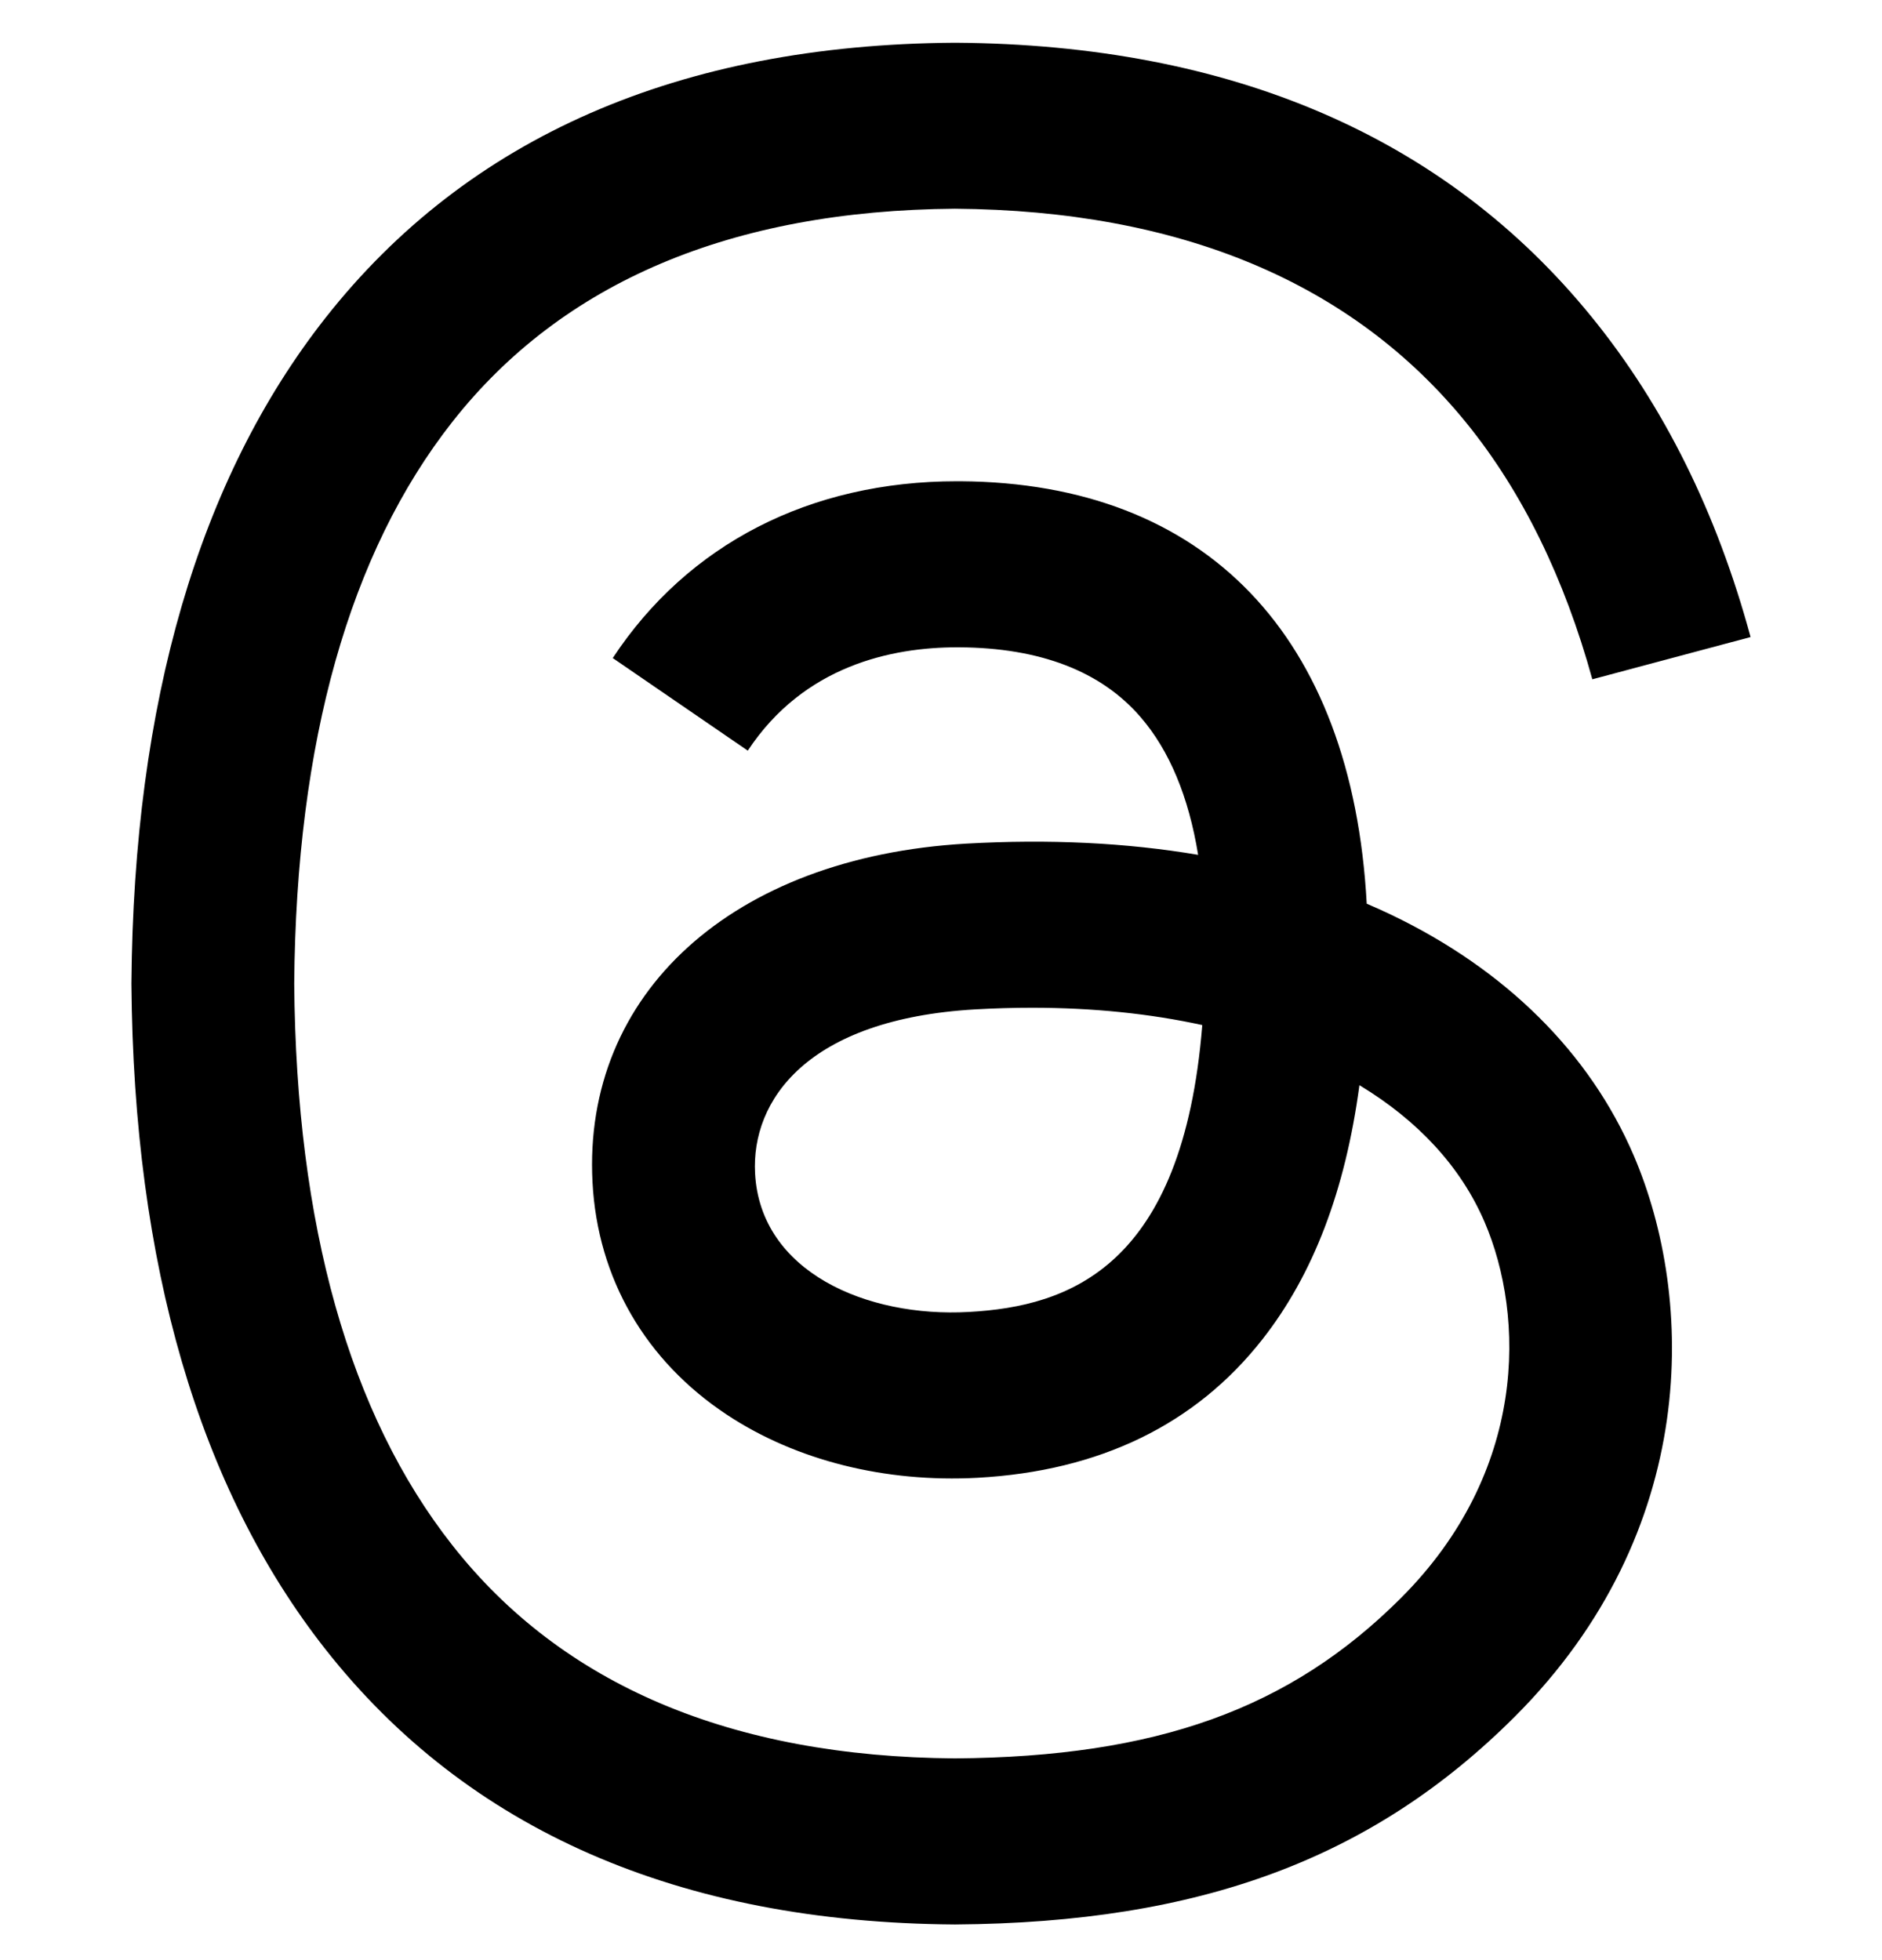
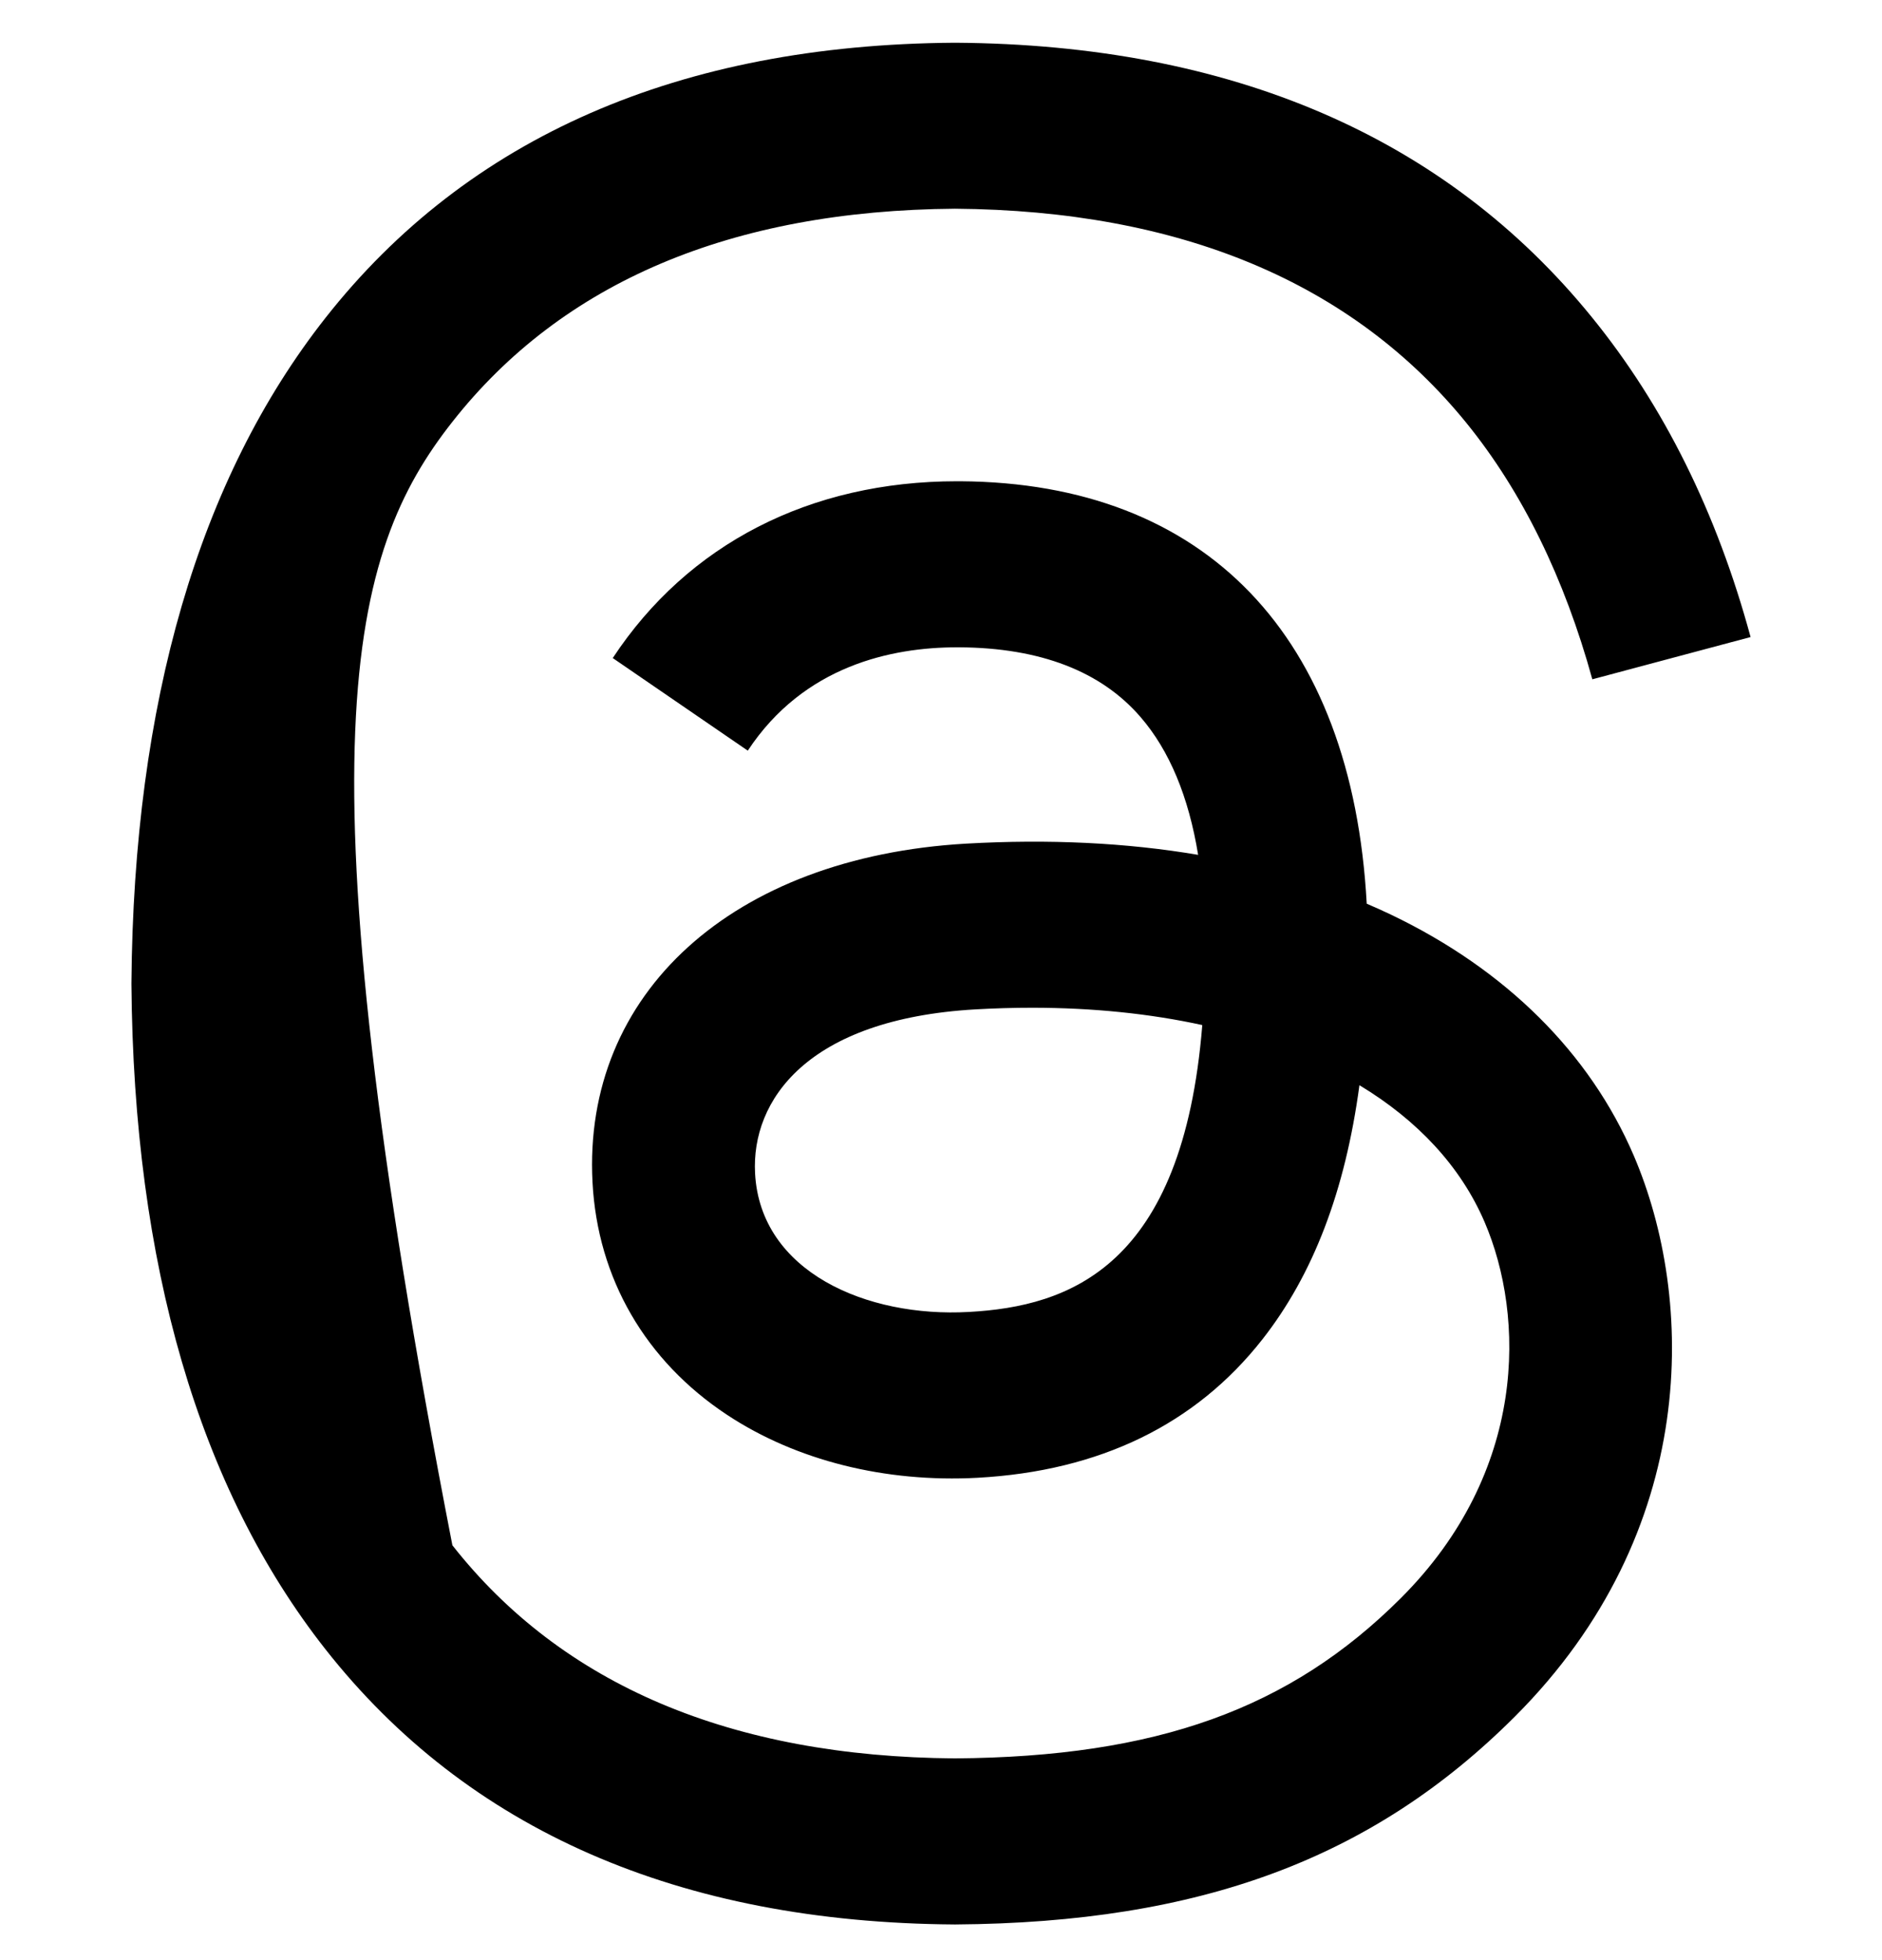
<svg xmlns="http://www.w3.org/2000/svg" width="24" height="25" viewBox="0 0 24 25" fill="none">
-   <path d="M17.743 11.668C17.64 11.619 17.535 11.571 17.429 11.526C17.243 8.112 15.378 6.158 12.246 6.138C12.232 6.138 12.218 6.138 12.204 6.138C10.331 6.138 8.773 6.938 7.814 8.393L9.536 9.574C10.253 8.487 11.377 8.256 12.205 8.256C12.214 8.256 12.224 8.256 12.233 8.256C13.265 8.262 14.043 8.562 14.546 9.147C14.913 9.572 15.158 10.161 15.279 10.903C14.365 10.748 13.376 10.7 12.319 10.76C9.342 10.932 7.428 12.668 7.556 15.081C7.621 16.305 8.231 17.358 9.273 18.046C10.154 18.628 11.289 18.912 12.468 18.848C14.025 18.762 15.247 18.168 16.099 17.082C16.746 16.257 17.155 15.188 17.336 13.841C18.078 14.289 18.628 14.878 18.932 15.586C19.449 16.791 19.479 18.77 17.864 20.383C16.449 21.797 14.748 22.408 12.178 22.427C9.327 22.406 7.17 21.492 5.769 19.709C4.456 18.041 3.777 15.63 3.752 12.545C3.777 9.46 4.456 7.049 5.769 5.38C7.17 3.598 9.327 2.684 12.178 2.662C15.05 2.684 17.244 3.603 18.699 5.393C19.413 6.272 19.951 7.376 20.306 8.664L22.324 8.125C21.894 6.54 21.218 5.174 20.297 4.042C18.431 1.746 15.701 0.569 12.185 0.545H12.171C8.661 0.569 5.963 1.75 4.15 4.055C2.537 6.106 1.704 8.959 1.676 12.537L1.676 12.545L1.676 12.553C1.704 16.13 2.537 18.984 4.15 21.035C5.963 23.34 8.661 24.521 12.171 24.545H12.185C15.305 24.523 17.504 23.706 19.316 21.896C21.686 19.528 21.615 16.56 20.834 14.738C20.273 13.431 19.205 12.369 17.743 11.668ZM12.356 16.733C11.051 16.807 9.696 16.221 9.629 14.966C9.579 14.036 10.291 12.998 12.436 12.874C12.682 12.86 12.923 12.853 13.16 12.853C13.94 12.853 14.669 12.929 15.332 13.074C15.084 16.162 13.634 16.663 12.356 16.733Z" fill="black" />
+   <path d="M17.743 11.668C17.64 11.619 17.535 11.571 17.429 11.526C17.243 8.112 15.378 6.158 12.246 6.138C12.232 6.138 12.218 6.138 12.204 6.138C10.331 6.138 8.773 6.938 7.814 8.393L9.536 9.574C10.253 8.487 11.377 8.256 12.205 8.256C12.214 8.256 12.224 8.256 12.233 8.256C13.265 8.262 14.043 8.562 14.546 9.147C14.913 9.572 15.158 10.161 15.279 10.903C14.365 10.748 13.376 10.7 12.319 10.76C9.342 10.932 7.428 12.668 7.556 15.081C7.621 16.305 8.231 17.358 9.273 18.046C10.154 18.628 11.289 18.912 12.468 18.848C14.025 18.762 15.247 18.168 16.099 17.082C16.746 16.257 17.155 15.188 17.336 13.841C18.078 14.289 18.628 14.878 18.932 15.586C19.449 16.791 19.479 18.77 17.864 20.383C16.449 21.797 14.748 22.408 12.178 22.427C9.327 22.406 7.17 21.492 5.769 19.709C3.777 9.46 4.456 7.049 5.769 5.38C7.17 3.598 9.327 2.684 12.178 2.662C15.05 2.684 17.244 3.603 18.699 5.393C19.413 6.272 19.951 7.376 20.306 8.664L22.324 8.125C21.894 6.54 21.218 5.174 20.297 4.042C18.431 1.746 15.701 0.569 12.185 0.545H12.171C8.661 0.569 5.963 1.75 4.15 4.055C2.537 6.106 1.704 8.959 1.676 12.537L1.676 12.545L1.676 12.553C1.704 16.13 2.537 18.984 4.15 21.035C5.963 23.34 8.661 24.521 12.171 24.545H12.185C15.305 24.523 17.504 23.706 19.316 21.896C21.686 19.528 21.615 16.56 20.834 14.738C20.273 13.431 19.205 12.369 17.743 11.668ZM12.356 16.733C11.051 16.807 9.696 16.221 9.629 14.966C9.579 14.036 10.291 12.998 12.436 12.874C12.682 12.86 12.923 12.853 13.16 12.853C13.94 12.853 14.669 12.929 15.332 13.074C15.084 16.162 13.634 16.663 12.356 16.733Z" fill="black" />
</svg>